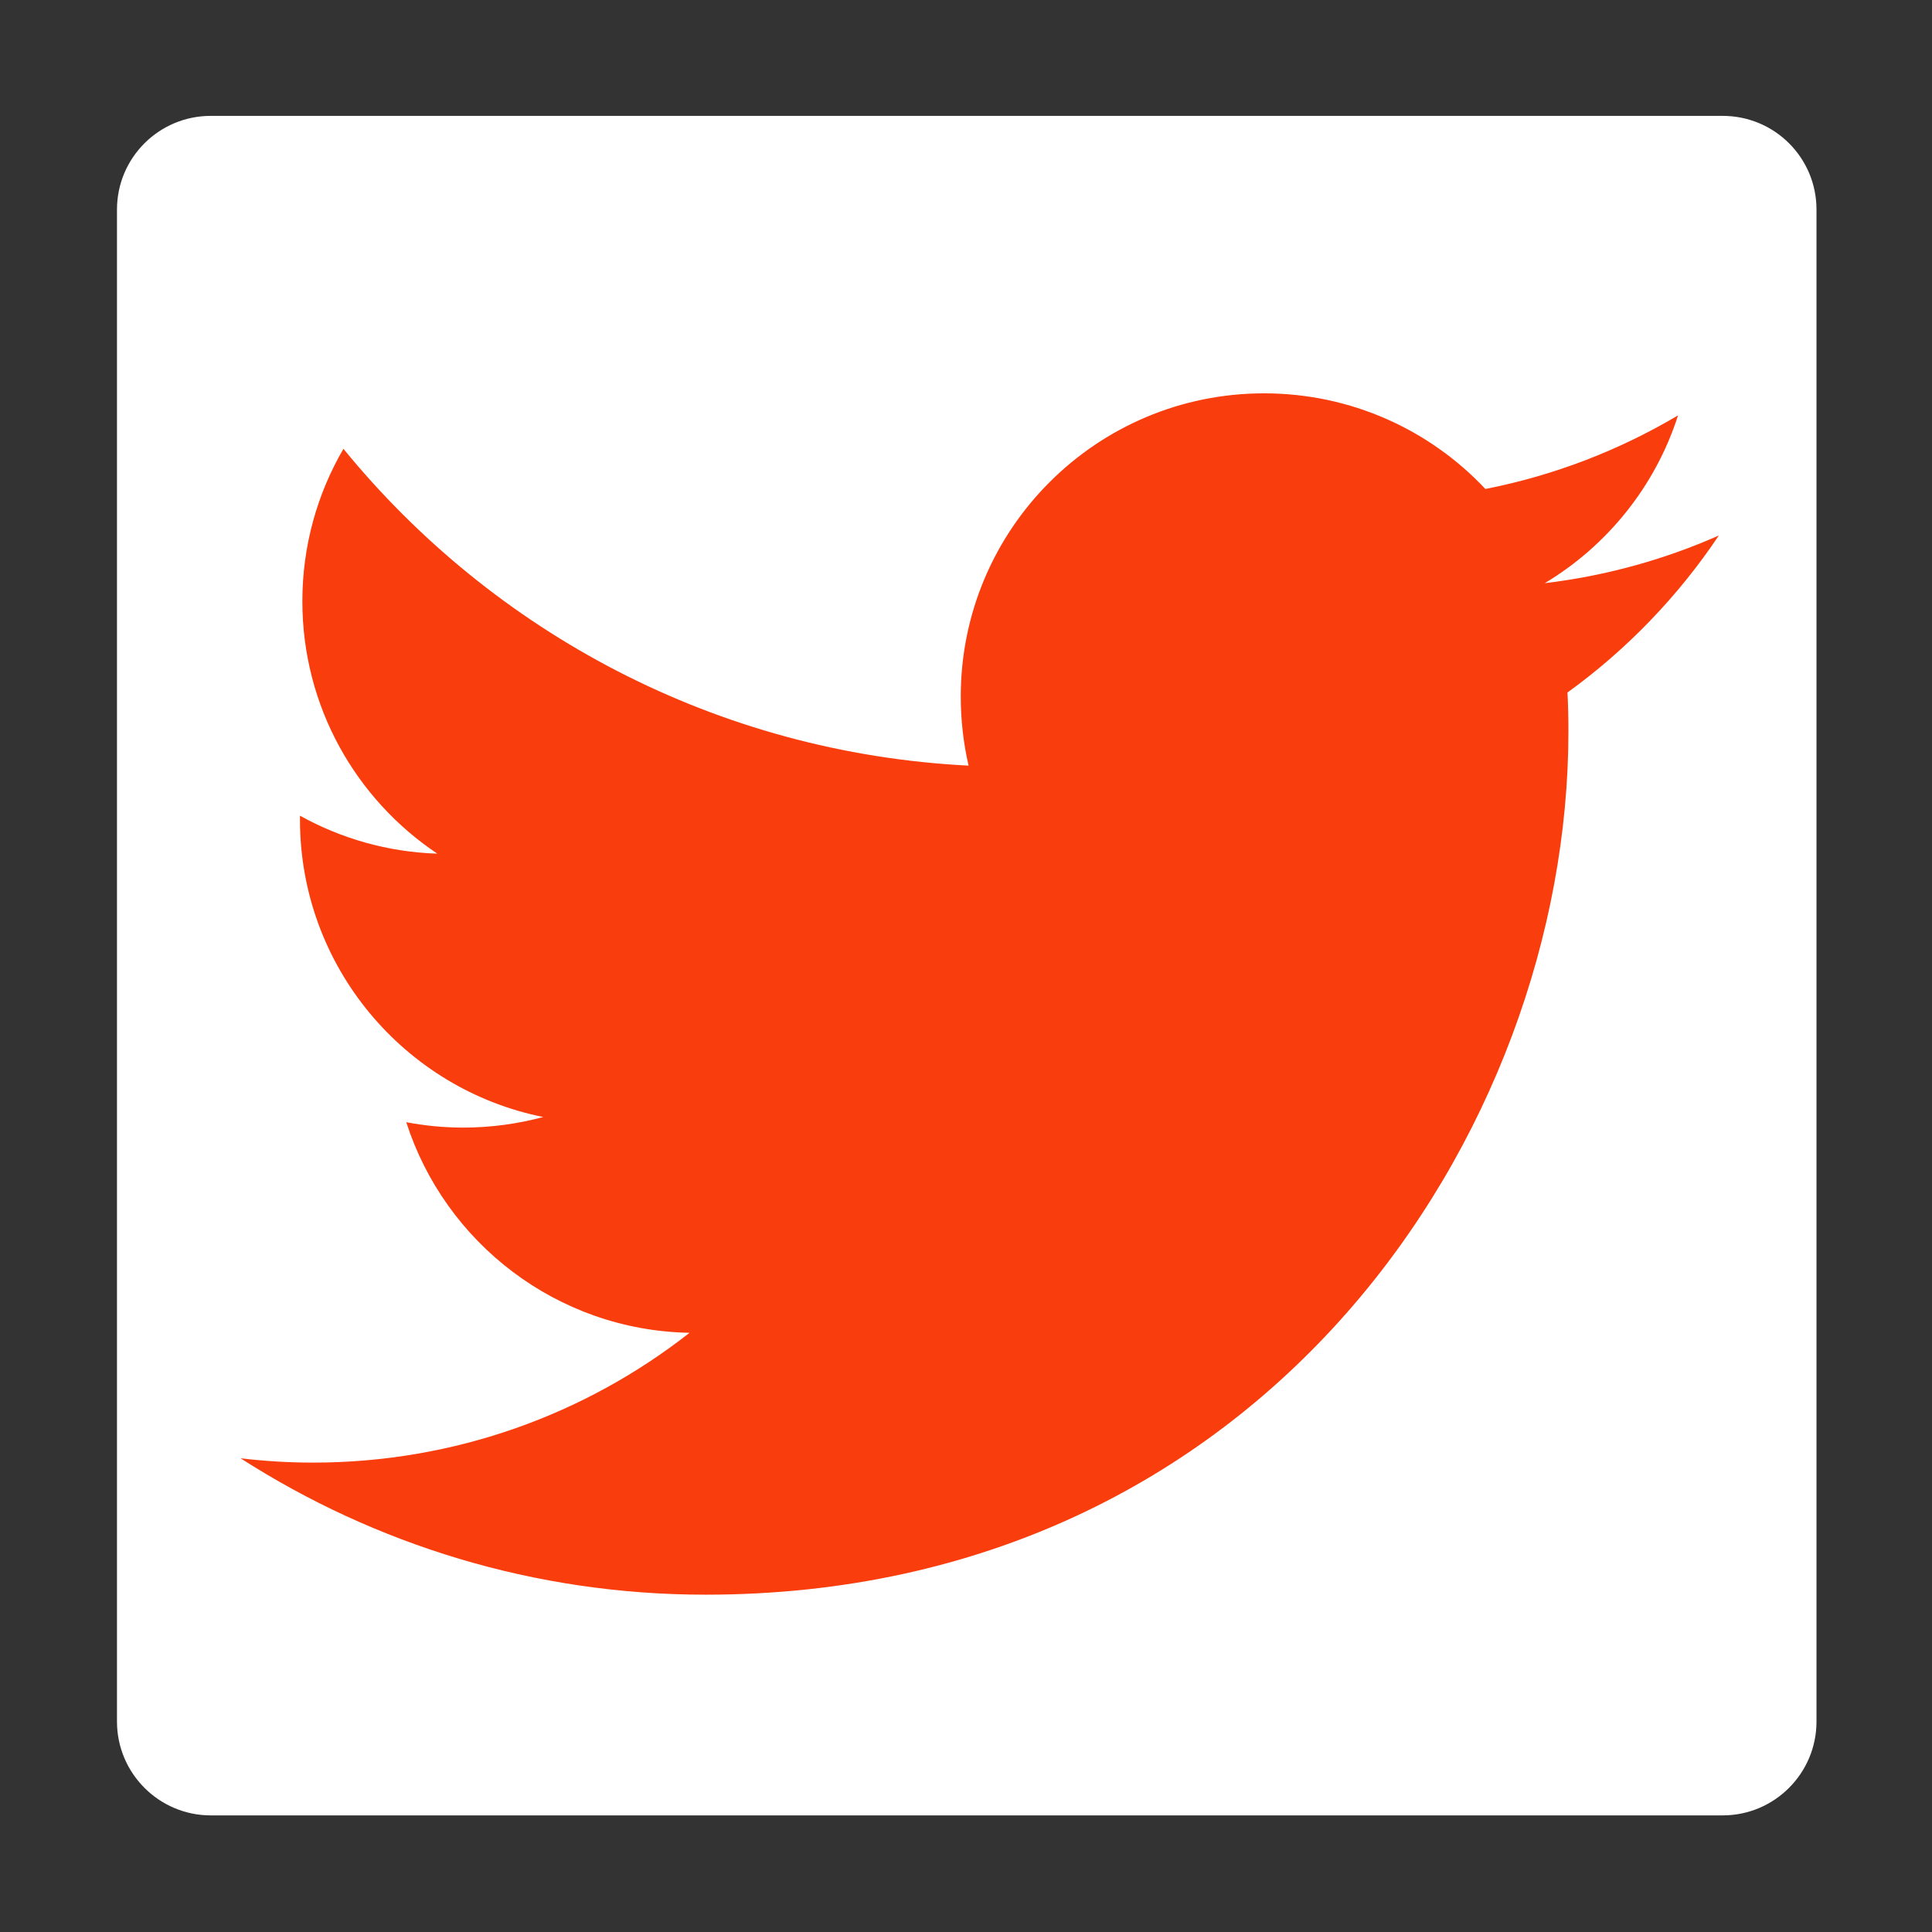
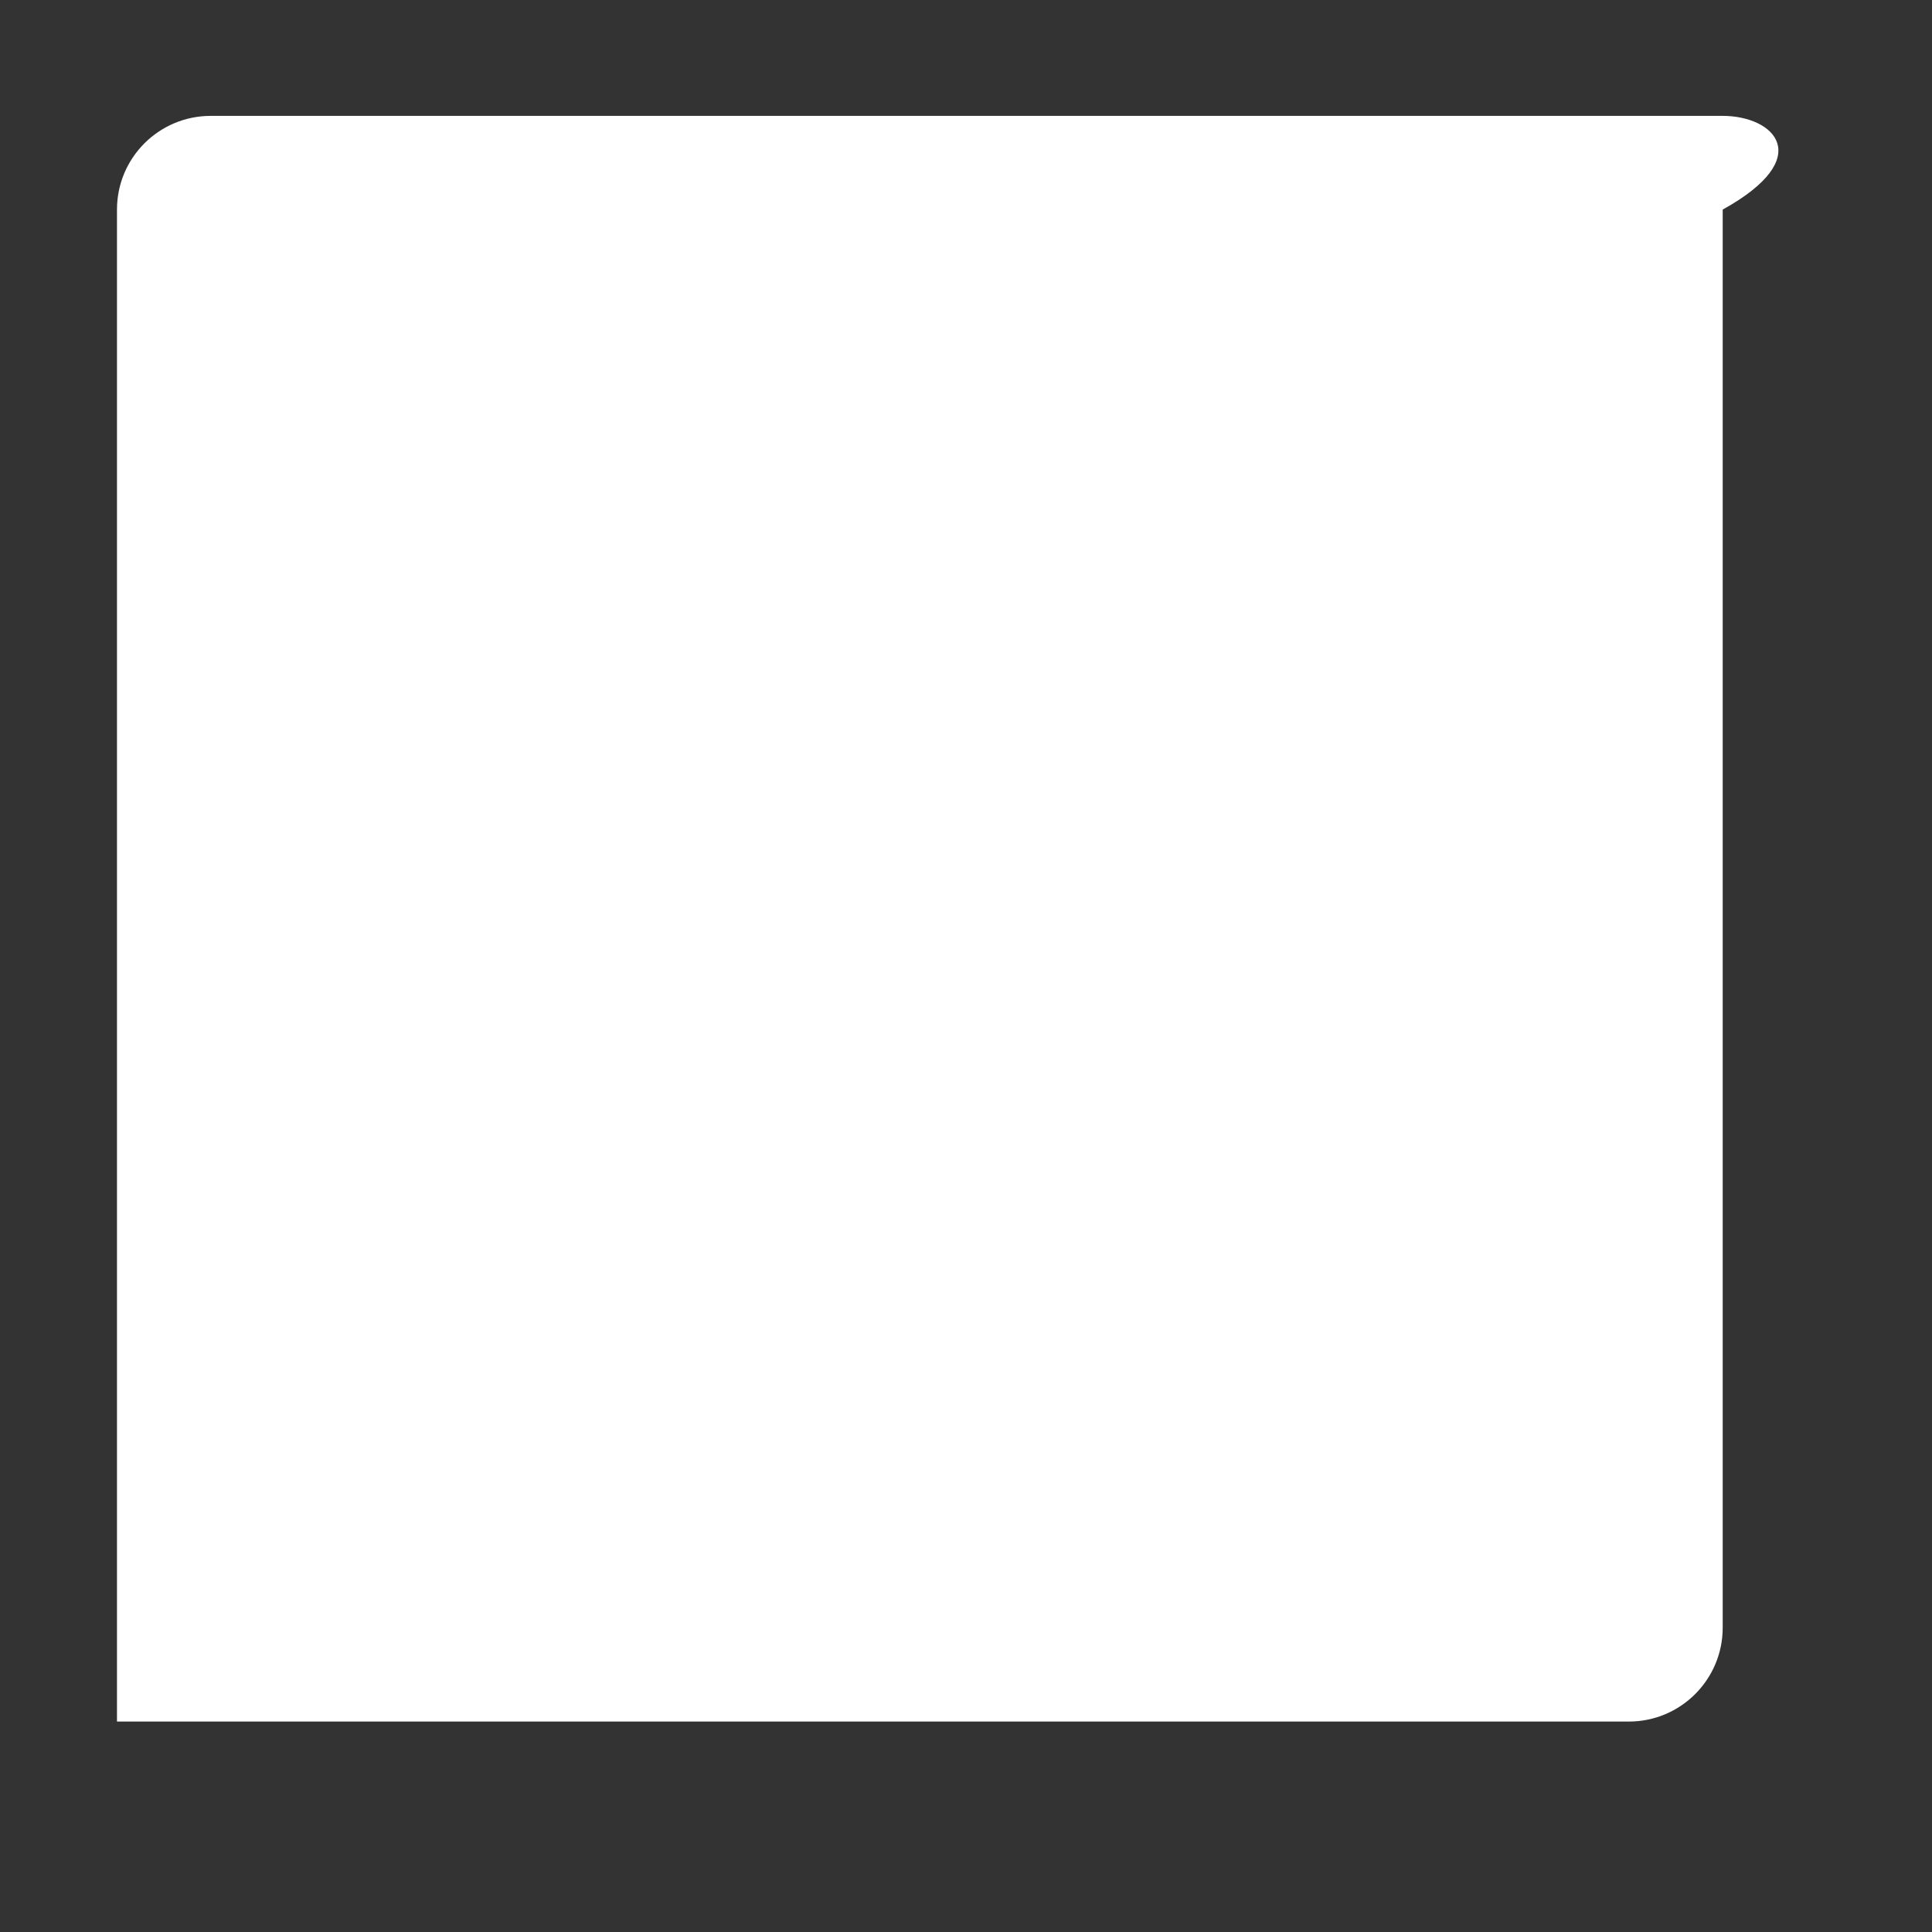
<svg xmlns="http://www.w3.org/2000/svg" version="1.1" x="0px" y="0px" width="42px" height="42px" viewBox="-2.352 -2.353 42 42" overflow="visible" enable-background="new -2.352 -2.353 42 42" xml:space="preserve">
  <rect x="-2.352" y="-2.353" width="42" height="42" fill="#333333" stroke="none" />
  <defs>
</defs>
  <g>
    <g>
      <g>
-         <path fill="#FFFFFF" d="M35.097,0.166H2.23c-1.125,0-2.039,0.91-2.039,2.038v32.868c0,1.124,0.914,2.04,2.039,2.04h32.867     c1.128,0,2.04-0.916,2.04-2.04V2.203C37.137,1.075,36.225,0.166,35.097,0.166z" />
+         <path fill="#FFFFFF" d="M35.097,0.166H2.23c-1.125,0-2.039,0.91-2.039,2.038v32.868h32.867     c1.128,0,2.04-0.916,2.04-2.04V2.203C37.137,1.075,36.225,0.166,35.097,0.166z" />
      </g>
    </g>
  </g>
  <path display="none" fill="#FFFFFF" d="M34.972,0H2.324C1.047,0,0,1.047,0,2.324v32.646c0,1.279,1.047,2.324,2.324,2.324h32.648  c1.277,0,2.324-1.045,2.324-2.324V2.324C37.296,1.047,36.25,0,34.972,0z M31.71,12.662c0.014,0.281,0.02,0.564,0.02,0.852  c0,8.713-6.631,18.76-18.759,18.76c-3.725,0-7.189-1.094-10.107-2.965c0.516,0.061,1.041,0.094,1.572,0.094  c3.09,0,5.934-1.053,8.188-2.822c-2.883-0.053-5.318-1.959-6.158-4.578c0.402,0.076,0.816,0.117,1.24,0.117  c0.602,0,1.186-0.082,1.738-0.23c-3.016-0.605-5.289-3.271-5.289-6.465c0-0.029,0-0.055,0-0.084c0.891,0.494,1.906,0.79,2.986,0.825  c-1.77-1.182-2.934-3.2-2.934-5.487c0-1.209,0.326-2.342,0.893-3.314c3.254,3.986,8.111,6.611,13.59,6.887  c-0.111-0.48-0.17-0.986-0.17-1.502c0-3.641,2.953-6.591,6.593-6.591c1.896,0,3.609,0.798,4.812,2.08  c1.502-0.295,2.914-0.844,4.188-1.6c-0.492,1.539-1.539,2.834-2.898,3.648c1.334-0.16,2.604-0.514,3.785-1.037  C34.117,10.57,33,11.73,31.71,12.662z" />
-   <path fill="#F93D0D" d="M31.724,12.701c0.014,0.281,0.02,0.564,0.02,0.852c0,8.714-6.631,18.761-18.759,18.761  c-3.725,0-7.189-1.094-10.107-2.965c0.516,0.061,1.041,0.094,1.572,0.094c3.09,0,5.934-1.053,8.188-2.822  c-2.883-0.053-5.318-1.959-6.158-4.578c0.402,0.076,0.816,0.117,1.24,0.117c0.602,0,1.186-0.082,1.738-0.23  c-3.016-0.605-5.289-3.271-5.289-6.466c0-0.029,0-0.055,0-0.084c0.891,0.494,1.906,0.79,2.986,0.825  c-1.77-1.183-2.934-3.2-2.934-5.487c0-1.209,0.326-2.342,0.893-3.314c3.254,3.986,8.111,6.611,13.59,6.887  c-0.111-0.48-0.17-0.986-0.17-1.502c0-3.641,2.953-6.591,6.593-6.591c1.896,0,3.609,0.798,4.812,2.079  c1.502-0.295,2.914-0.844,4.188-1.6c-0.492,1.539-1.539,2.834-2.898,3.648c1.334-0.16,2.604-0.514,3.785-1.037  C34.13,10.609,33.013,11.77,31.724,12.701z" />
</svg>